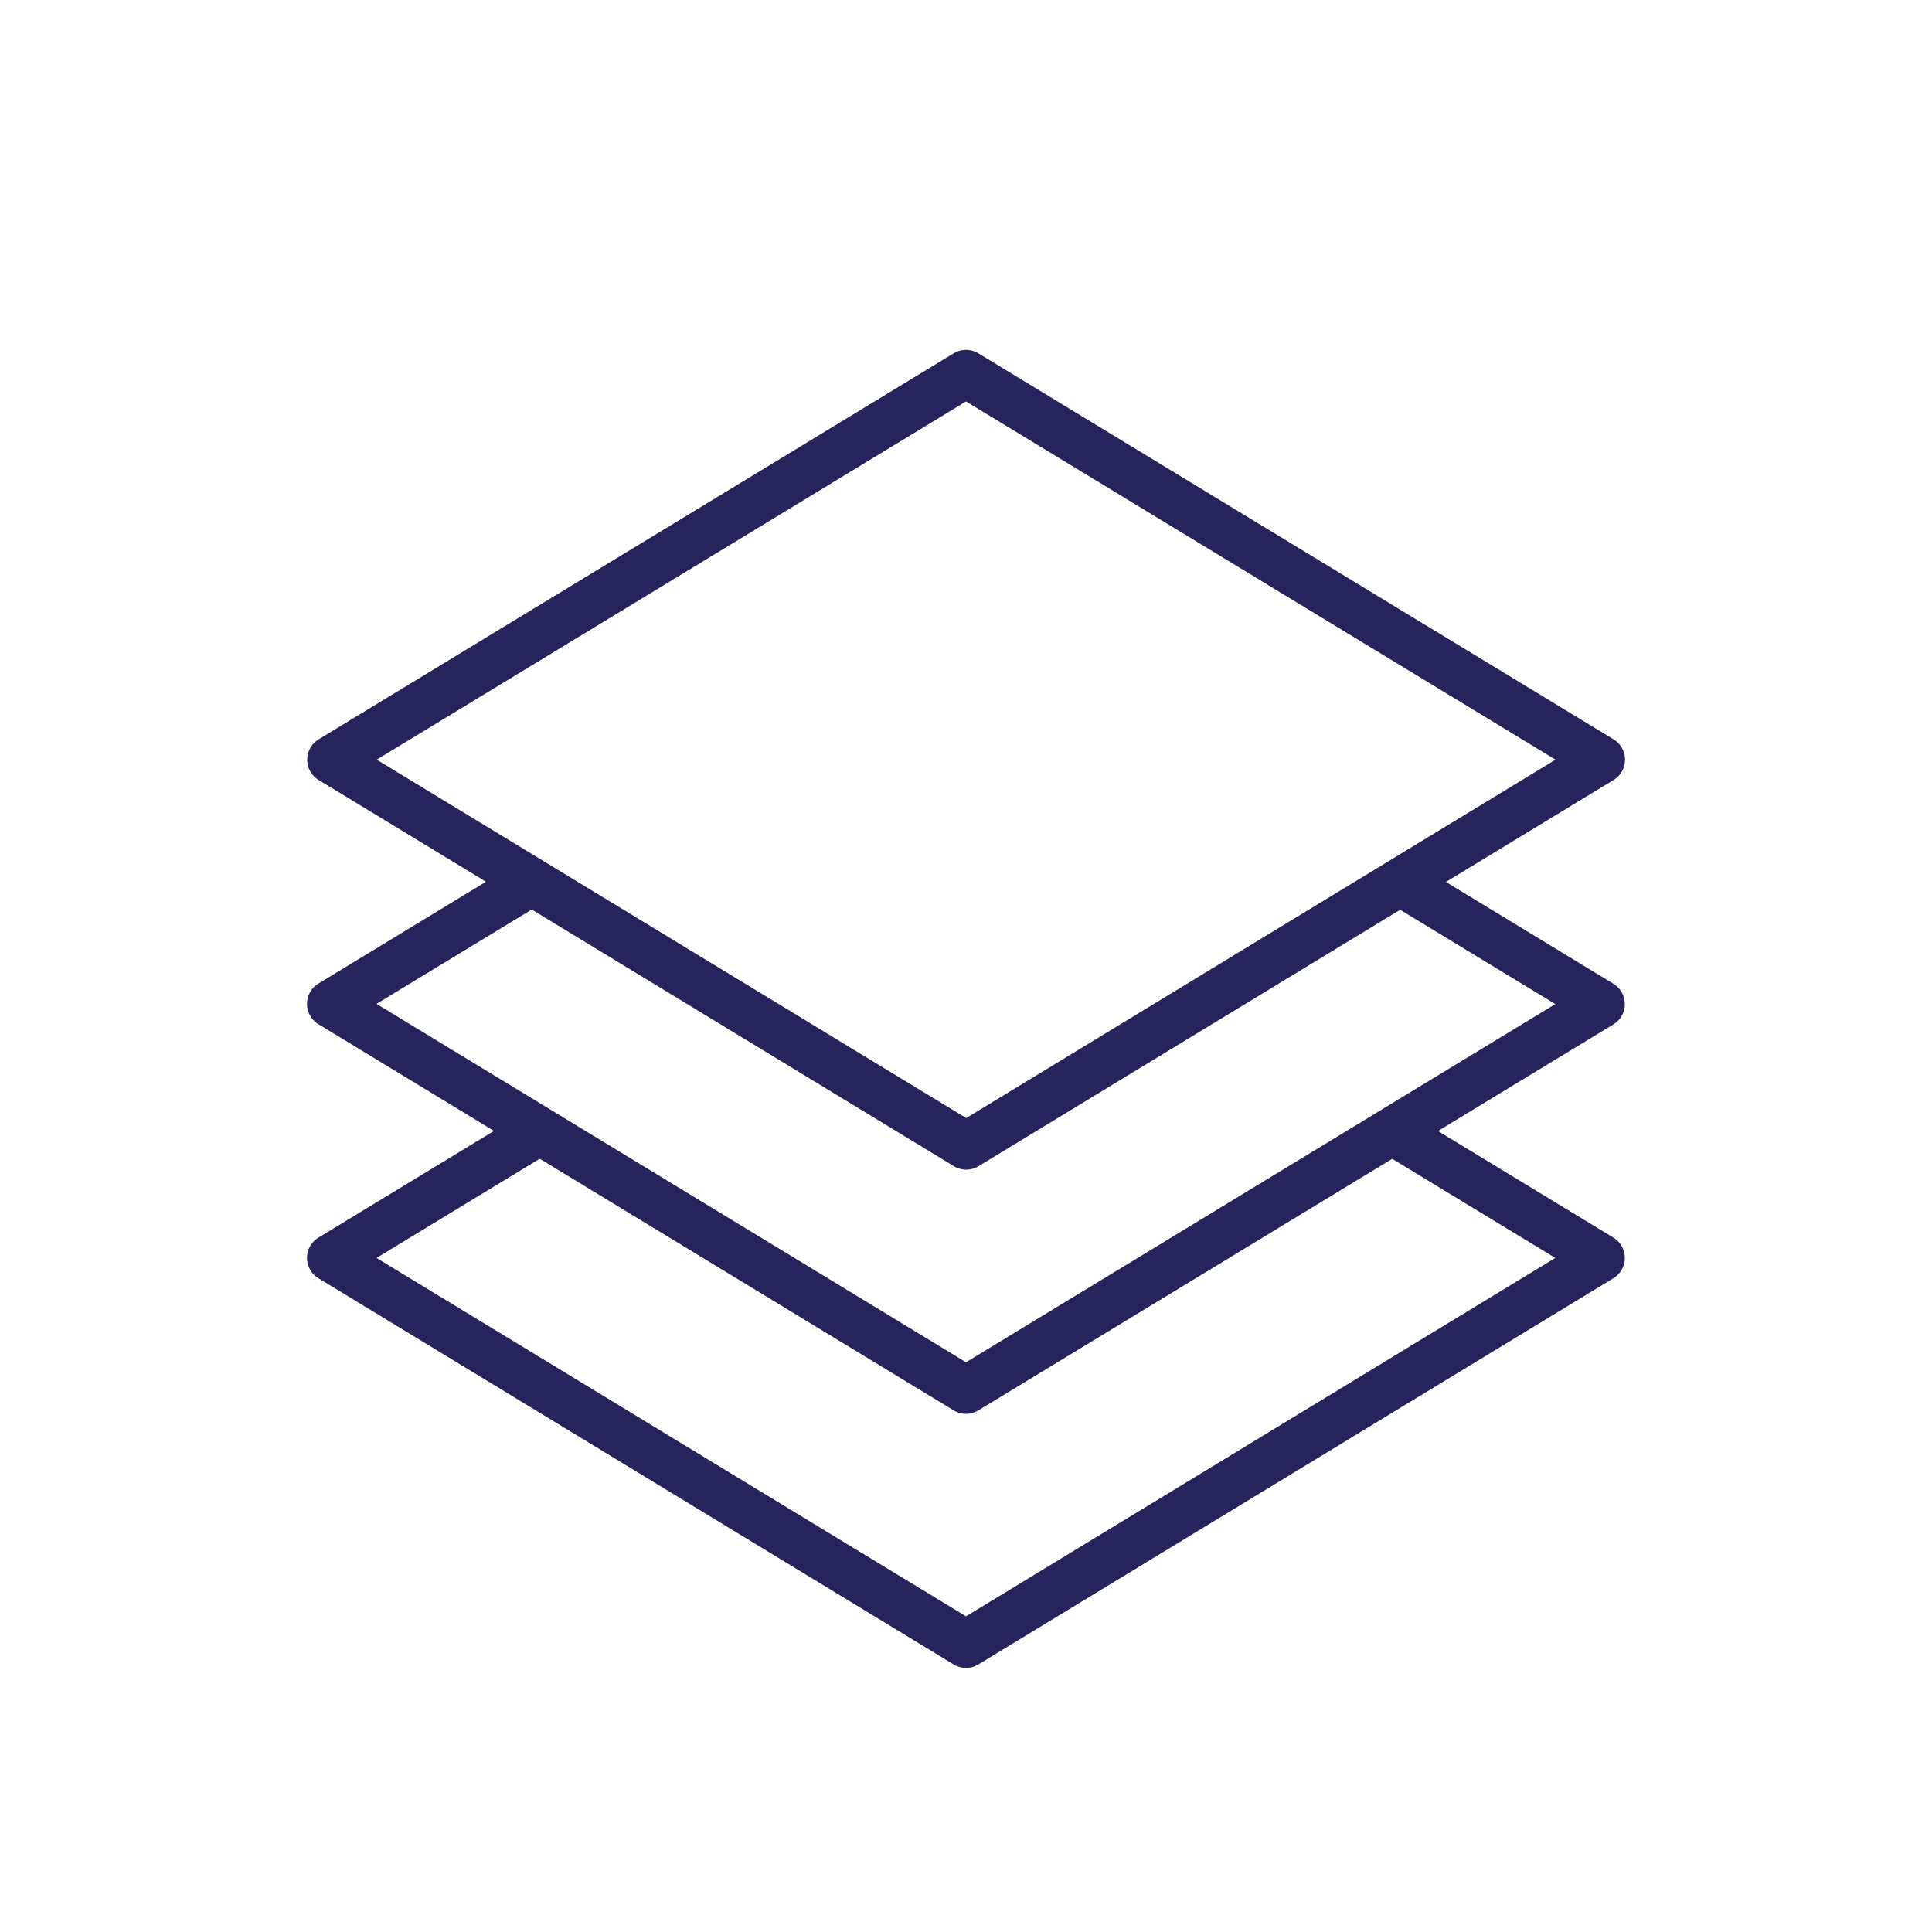
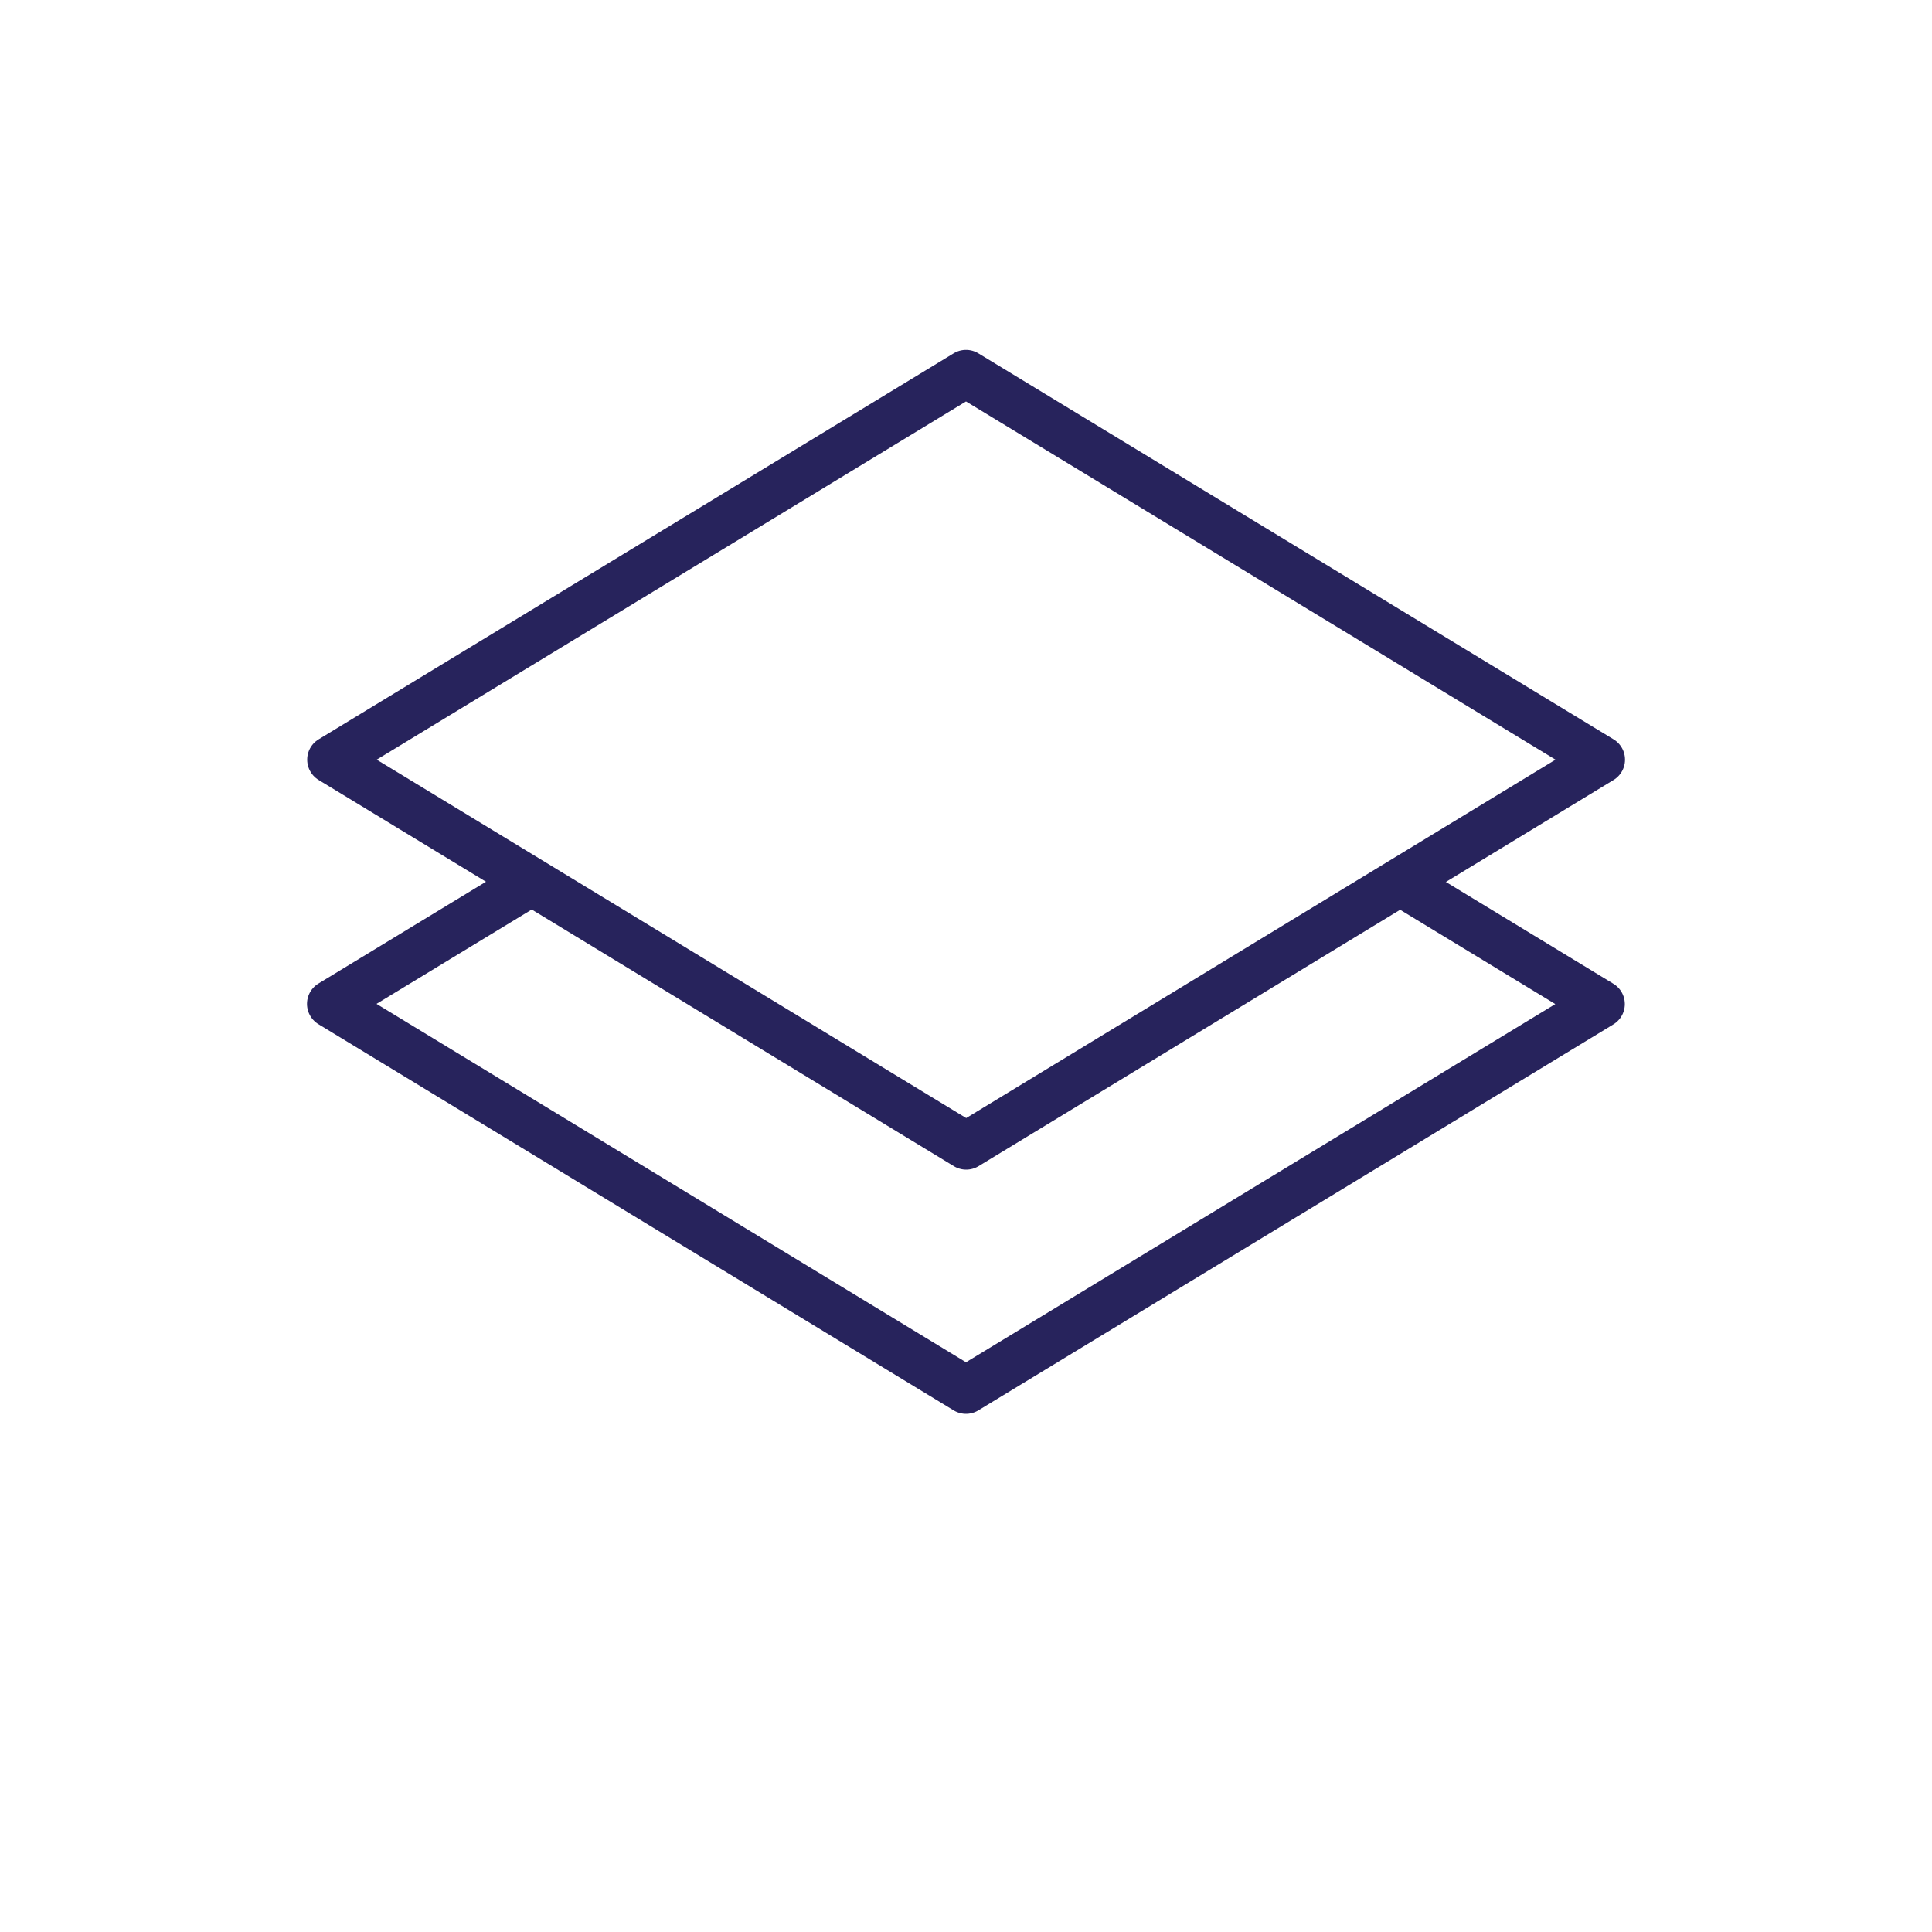
<svg xmlns="http://www.w3.org/2000/svg" id="Layer_1" viewBox="0 0 100 100">
  <defs>
    <style>.cls-1{fill:none;stroke:#27235c;stroke-linejoin:round;stroke-width:2.46px;}</style>
  </defs>
  <g id="Group_331">
    <path id="Path_253" class="cls-1" d="M50,19.34L17.13,39.32l32.88,19.99,32.87-19.99L50,19.34Z" />
    <path id="Path_254" class="cls-1" d="M27.52,45.64l-10.4,6.32,32.88,19.99,32.87-19.98-10.4-6.32" />
-     <path id="Path_255" class="cls-1" d="M27.52,58.79l-10.4,6.32,32.88,19.99,32.87-19.99-10.4-6.32" />
  </g>
</svg>